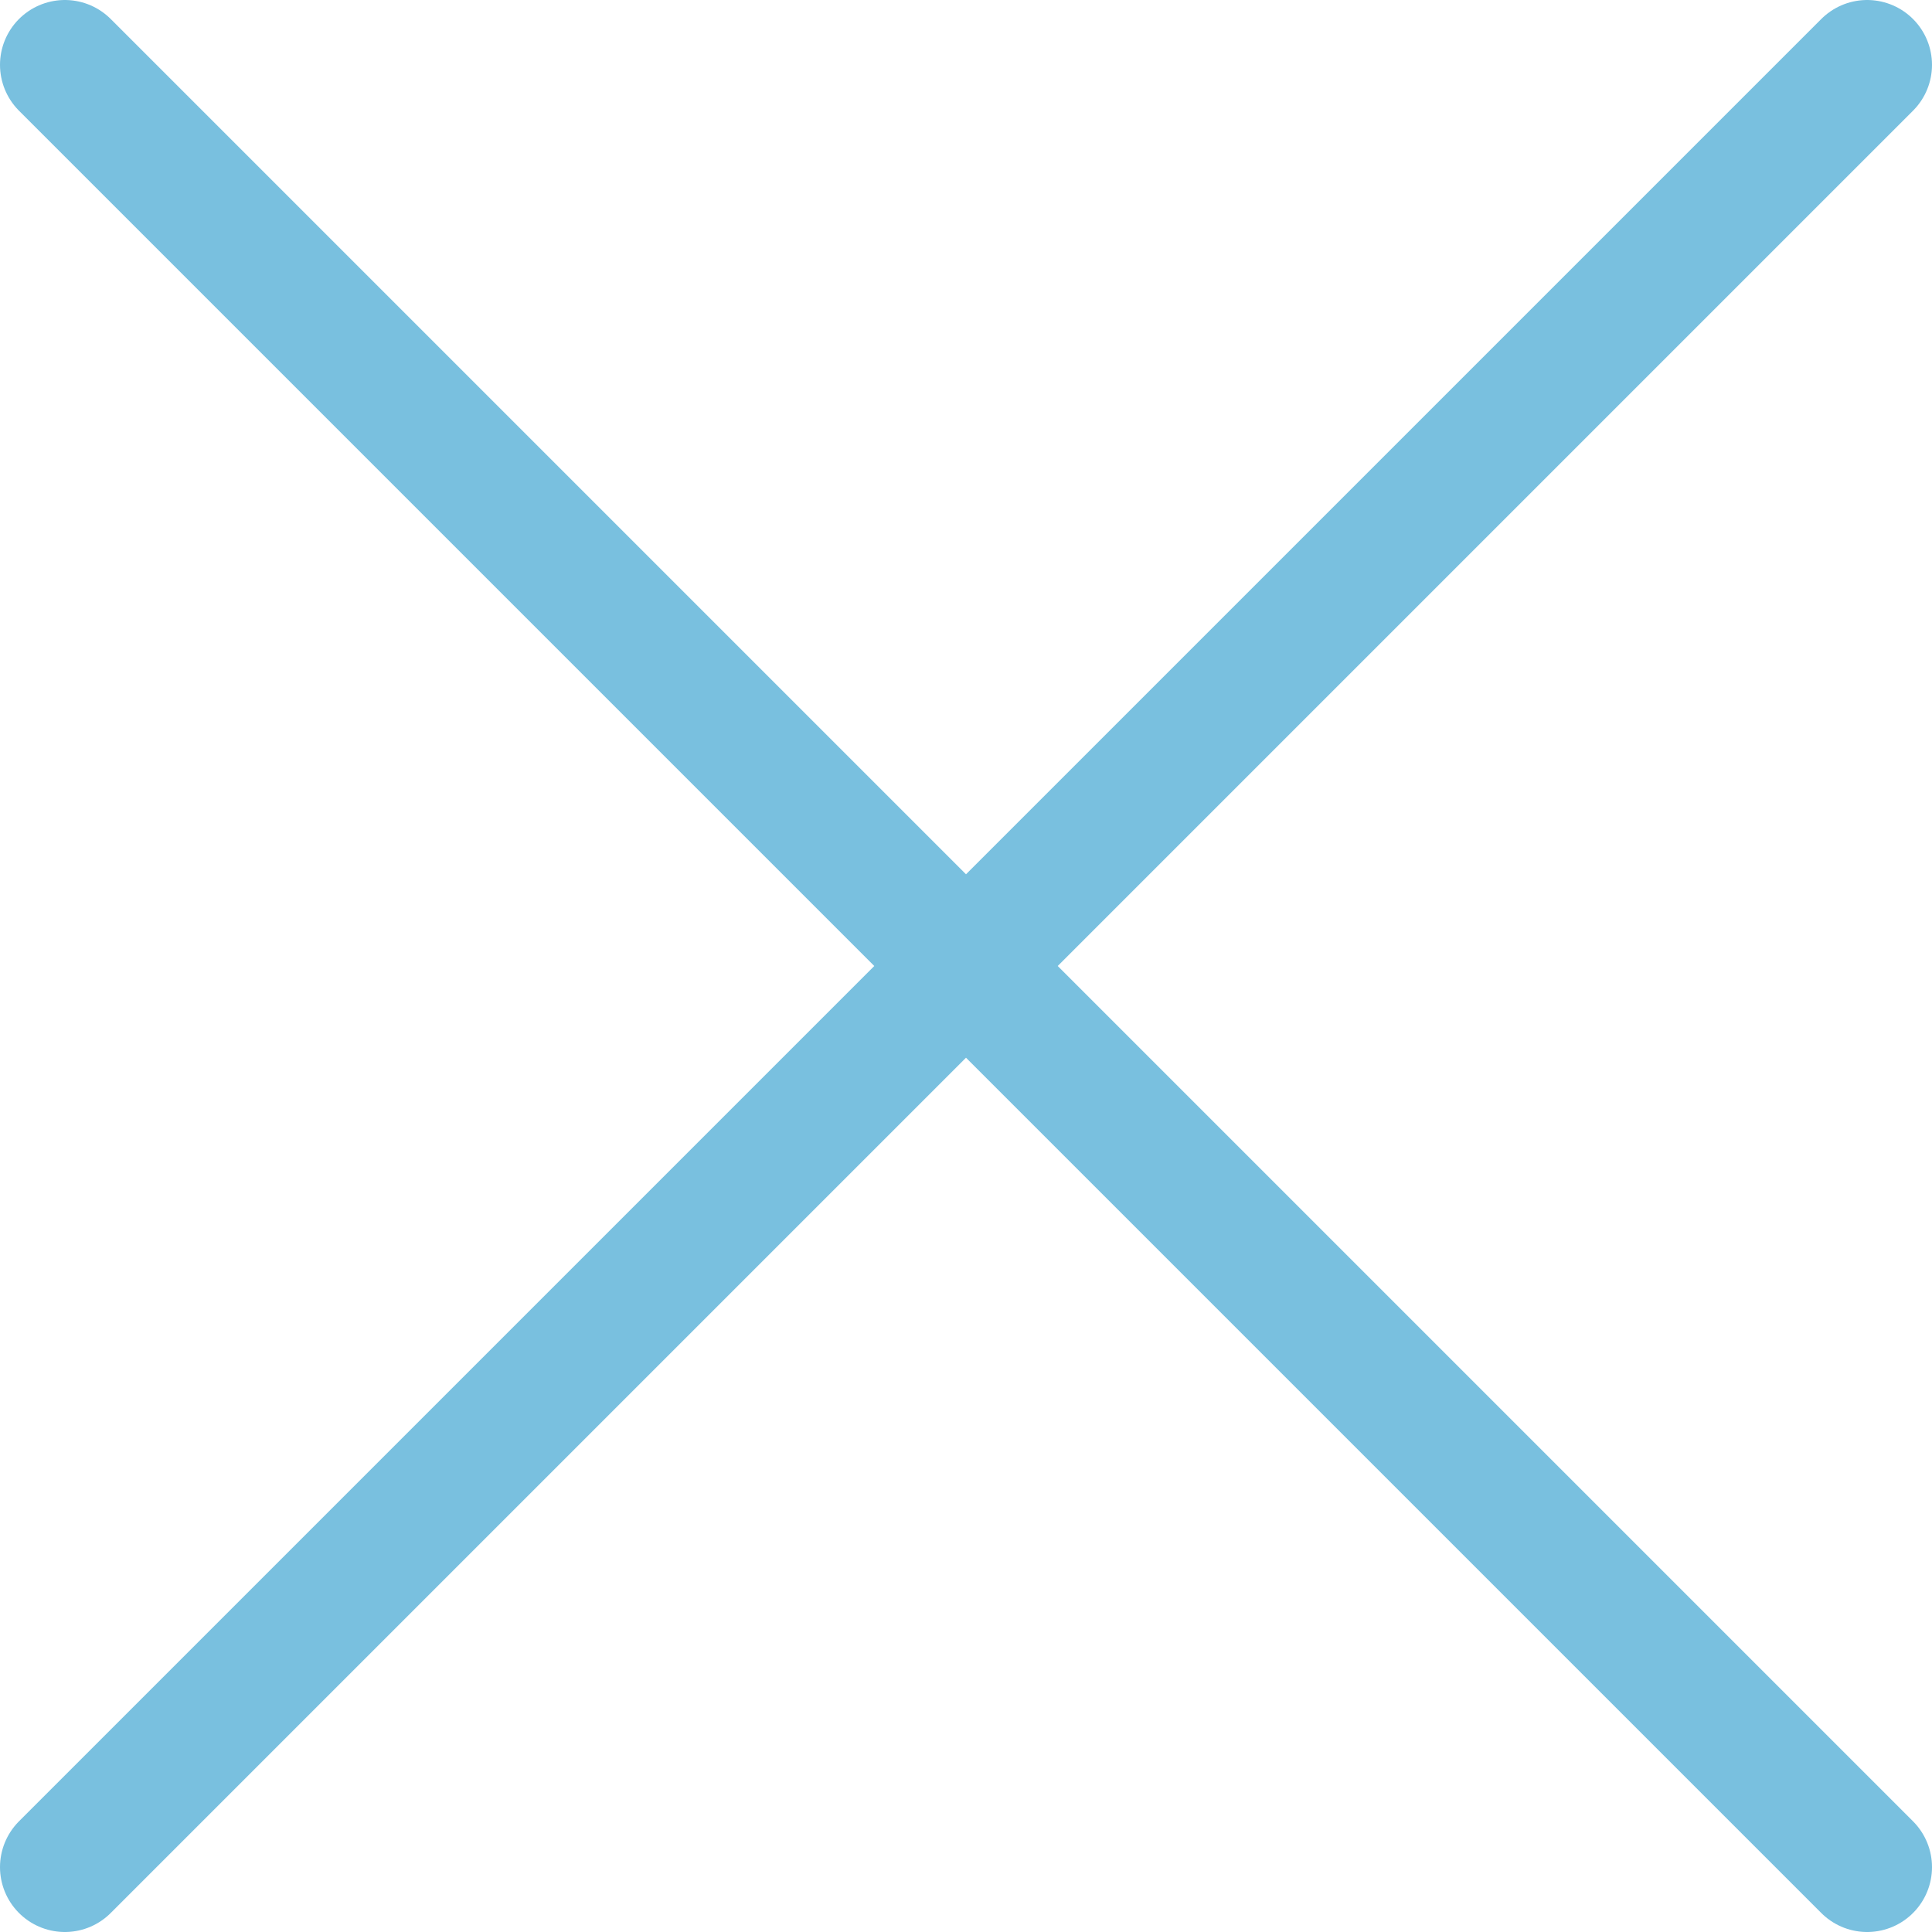
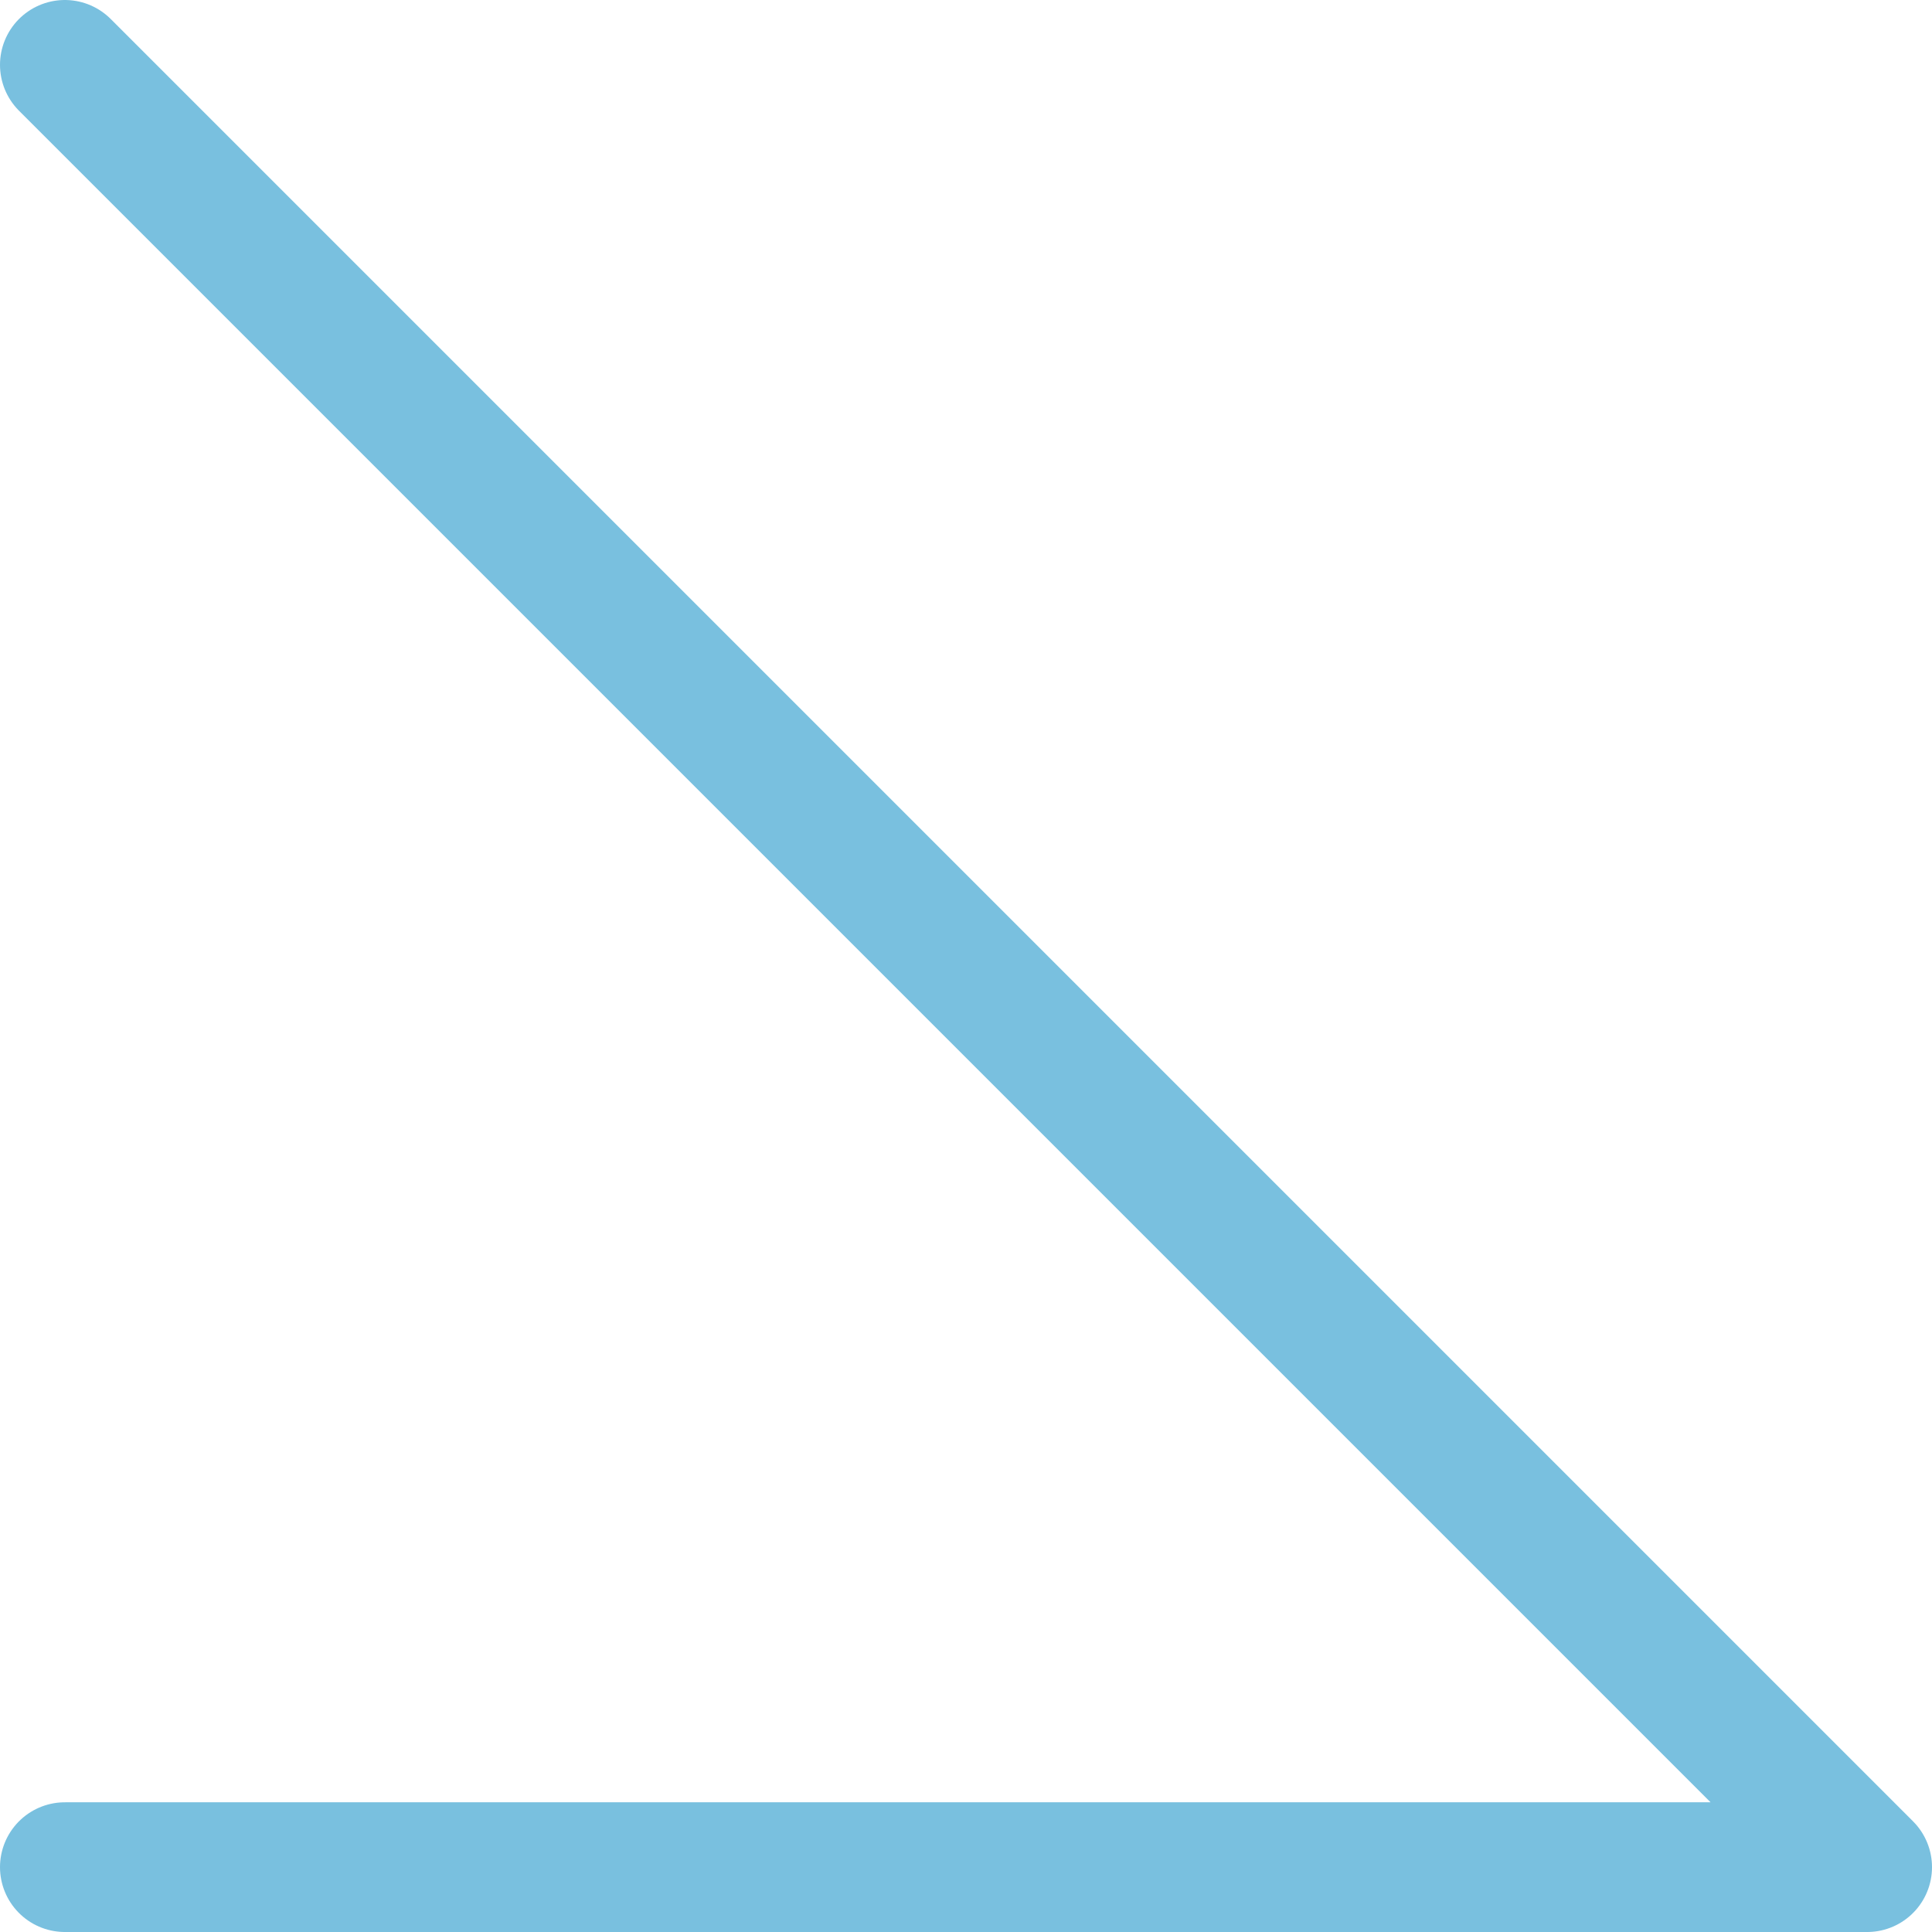
<svg xmlns="http://www.w3.org/2000/svg" id="Layer_1" data-name="Layer 1" viewBox="0 0 29.79 29.79">
  <defs>
    <style>.cls-1{fill:none;stroke:#79c0df;stroke-linecap:round;stroke-linejoin:round;stroke-width:2px}</style>
  </defs>
  <title>Bikmo Style Guide - Phase 1</title>
-   <path class="cls-1" d="M1 1l27.79 27.79M28.79 1L1 28.79" />
+   <path class="cls-1" d="M1 1l27.79 27.79L1 28.79" />
</svg>